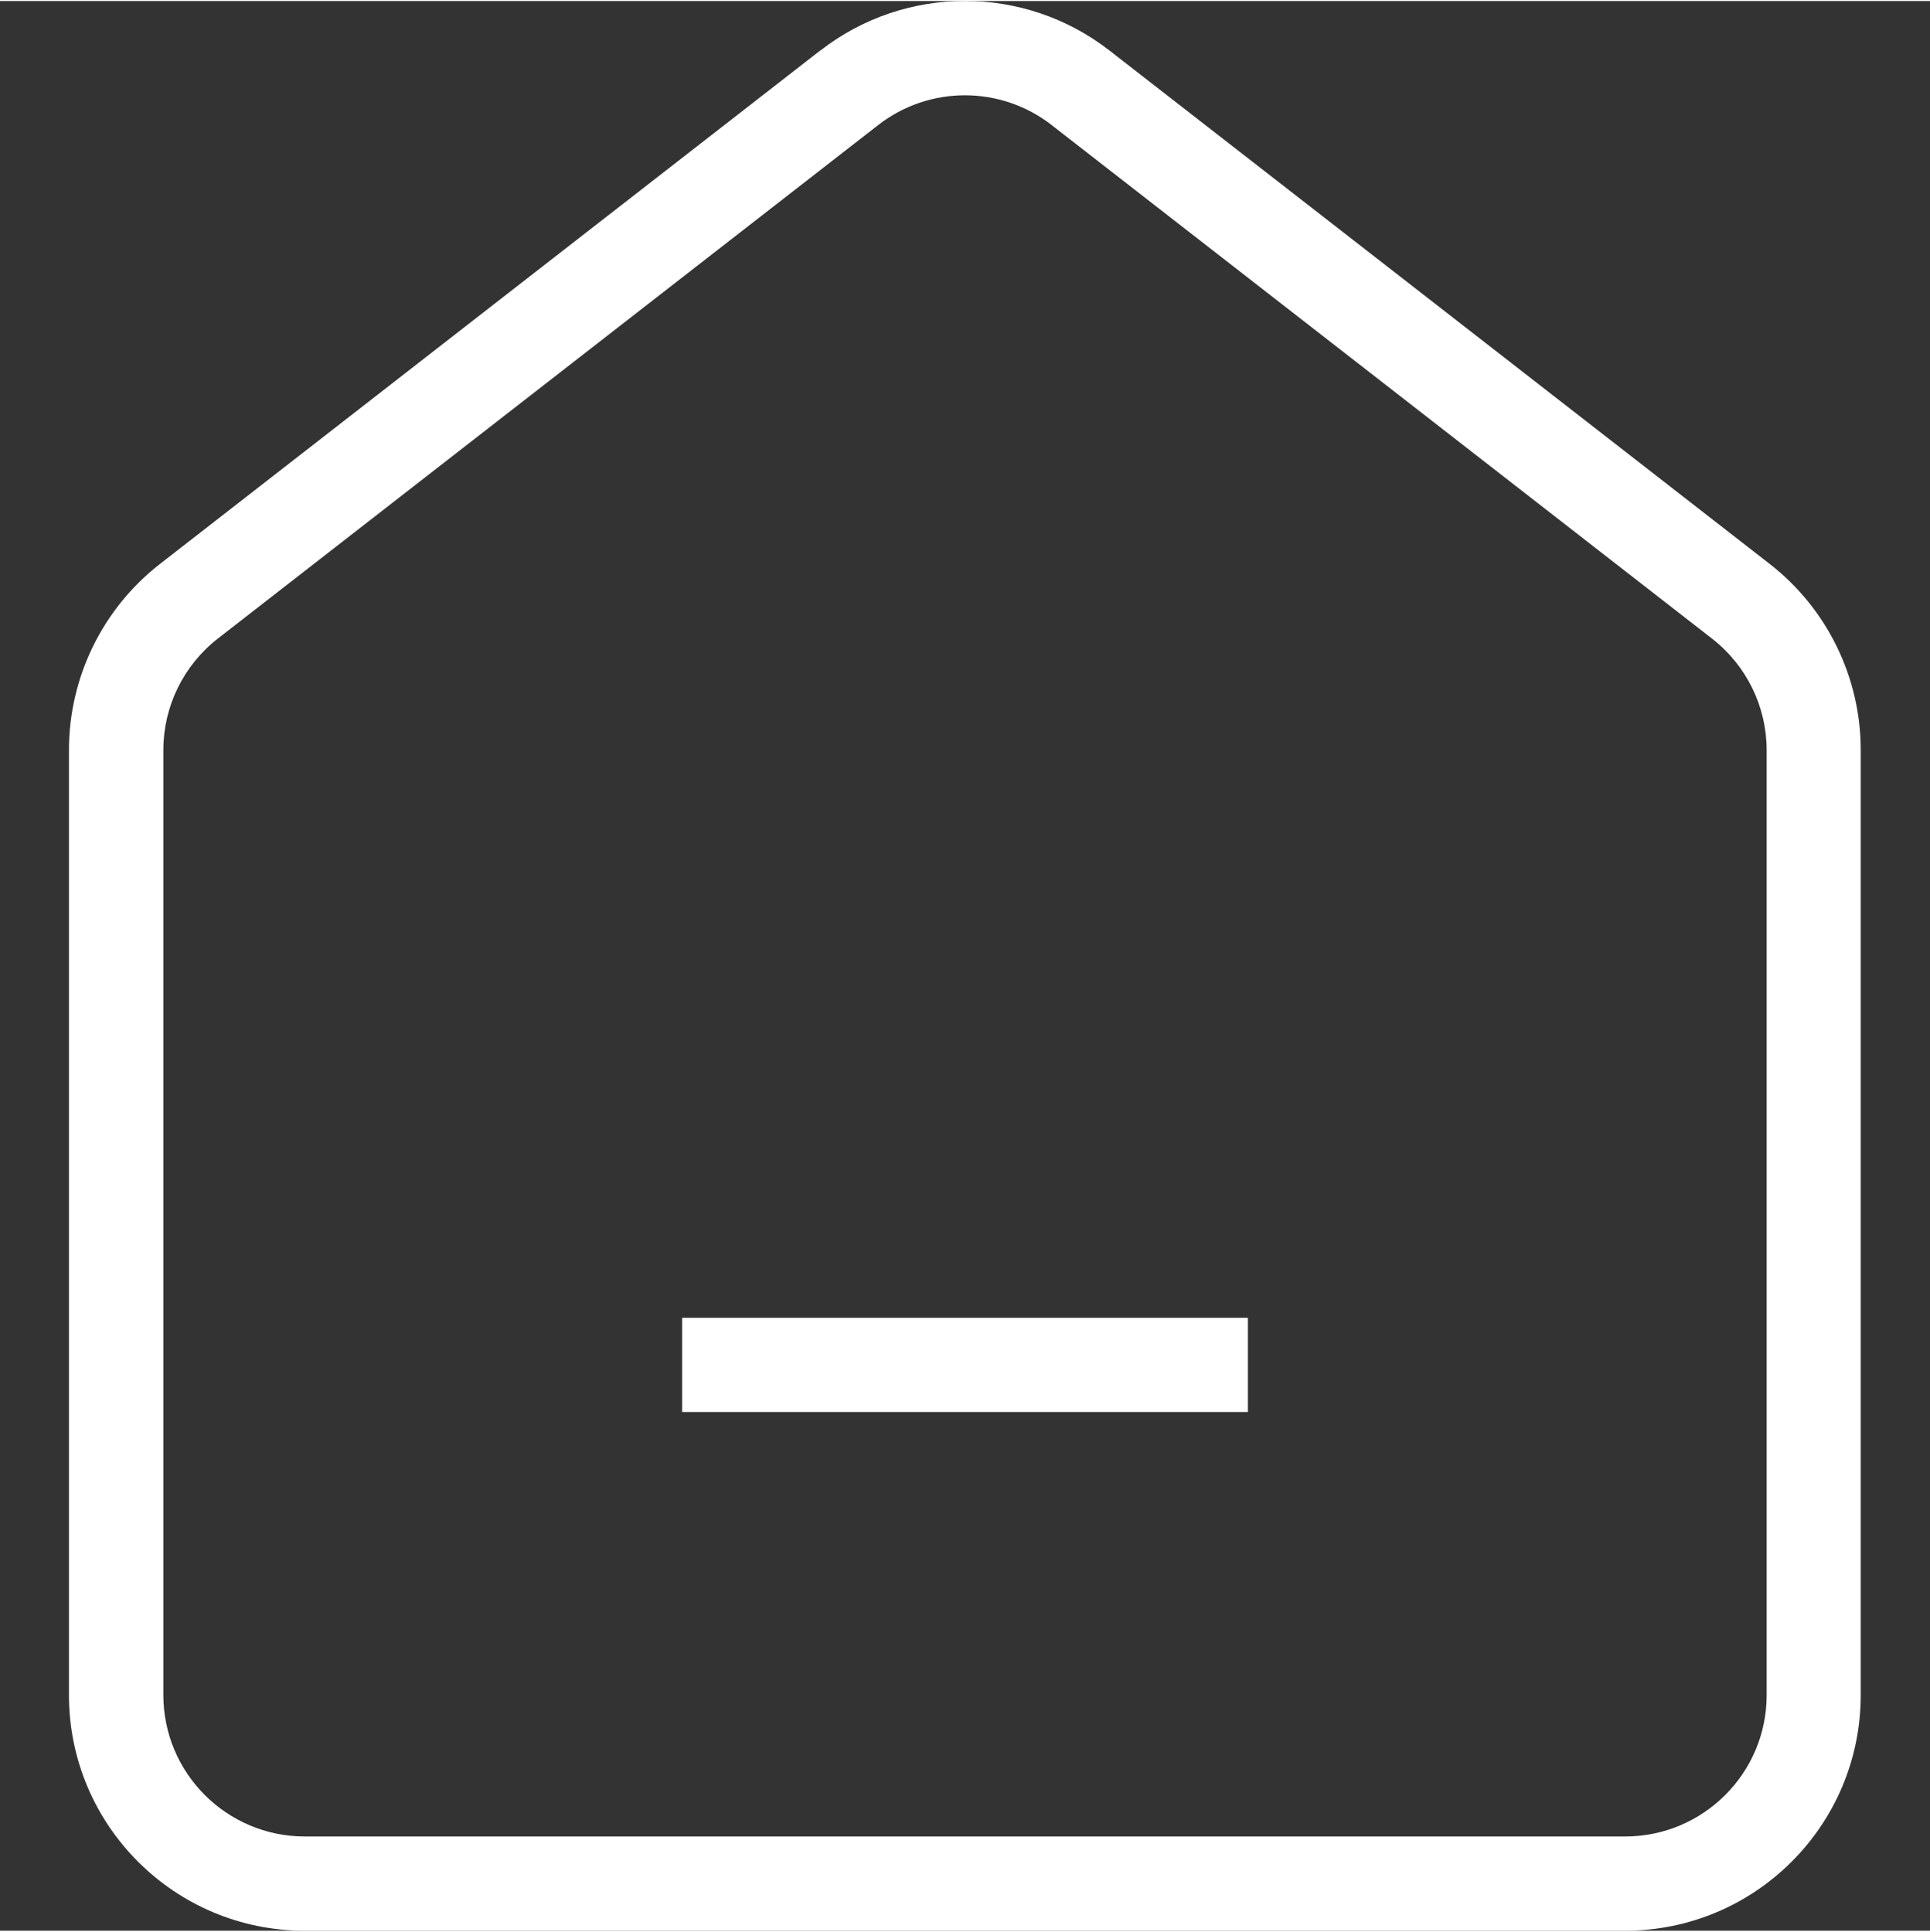
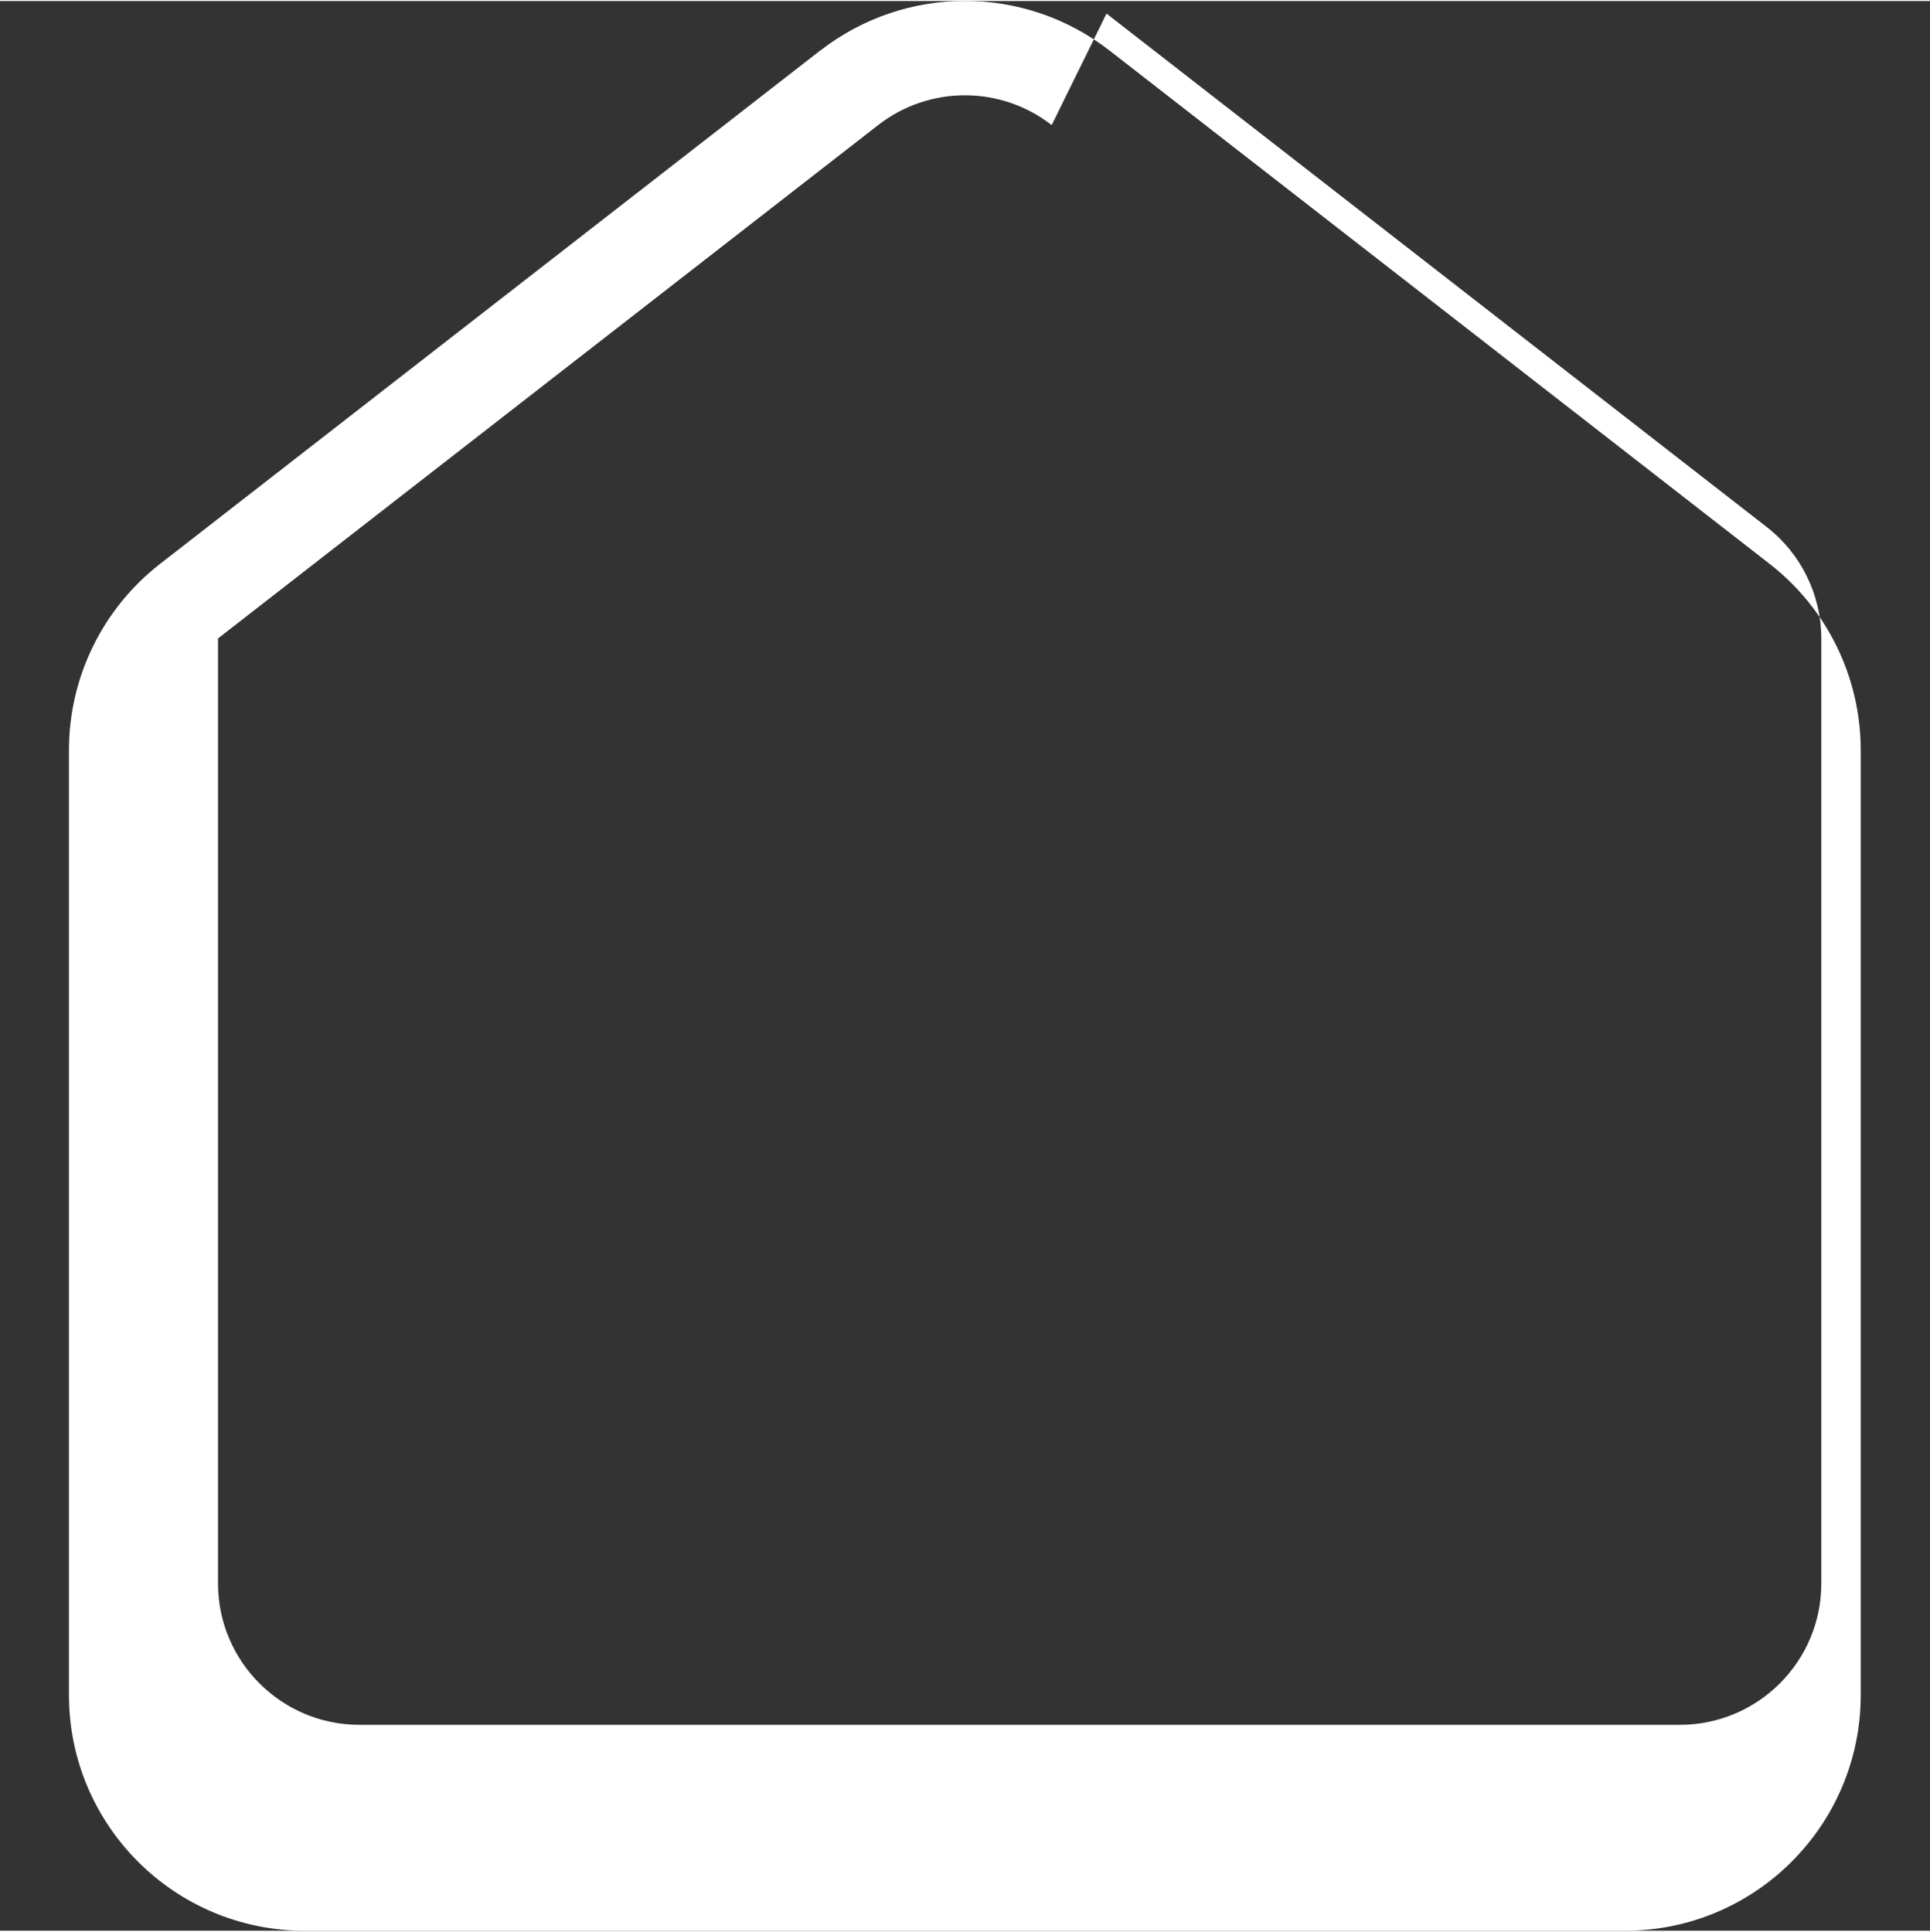
<svg xmlns="http://www.w3.org/2000/svg" xml:space="preserve" width="0.937in" height="0.938in" version="1.1" style="shape-rendering:geometricPrecision; text-rendering:geometricPrecision; image-rendering:optimizeQuality; fill-rule:evenodd; clip-rule:evenodd" viewBox="0 0 122.88 122.88">
  <rect x="0" y="0" width="122.88" height="122.88" fill="#333333" stroke="none" />
  <defs>
    <style type="text/css">
   
    .fil0 {fill:none}
    .fil1 {fill:white}
   
  </style>
  </defs>
  <g id="Layer_x0020_1">
    <rect class="fil0" x="-0" y="0" width="122.88" height="122.88" />
    <g id="_1739013354928">
-       <path class="fil1" d="M66.96 7.9c-3.25,-2.53 -7.8,-2.53 -11.05,0l-42.03 32.69c-2.2,1.71 -3.48,4.33 -3.48,7.11l0 60.17c0,4.98 4.04,9.01 9.01,9.01l84.06 0c4.97,0 9.01,-4.03 9.01,-9l0 -60.17c0,-2.78 -1.28,-5.4 -3.48,-7.11l-42.03 -32.69zm-14.74 -4.74c5.42,-4.22 13.01,-4.22 18.43,0l42.03 32.69c3.65,2.84 5.79,7.22 5.79,11.85l0 60.17c0,8.29 -6.72,15.01 -15.01,15.01l-84.06 0c-8.29,0 -15.01,-6.72 -15.01,-15.01l0 -60.17c0,-4.63 2.14,-9.01 5.79,-11.85l42.03 -32.69z" />
-       <polygon class="fil1" points="79.45,89.85 43.43,89.85 43.43,83.85 79.45,83.85 " />
+       <path class="fil1" d="M66.96 7.9c-3.25,-2.53 -7.8,-2.53 -11.05,0l-42.03 32.69l0 60.17c0,4.98 4.04,9.01 9.01,9.01l84.06 0c4.97,0 9.01,-4.03 9.01,-9l0 -60.17c0,-2.78 -1.28,-5.4 -3.48,-7.11l-42.03 -32.69zm-14.74 -4.74c5.42,-4.22 13.01,-4.22 18.43,0l42.03 32.69c3.65,2.84 5.79,7.22 5.79,11.85l0 60.17c0,8.29 -6.72,15.01 -15.01,15.01l-84.06 0c-8.29,0 -15.01,-6.72 -15.01,-15.01l0 -60.17c0,-4.63 2.14,-9.01 5.79,-11.85l42.03 -32.69z" />
    </g>
  </g>
</svg>